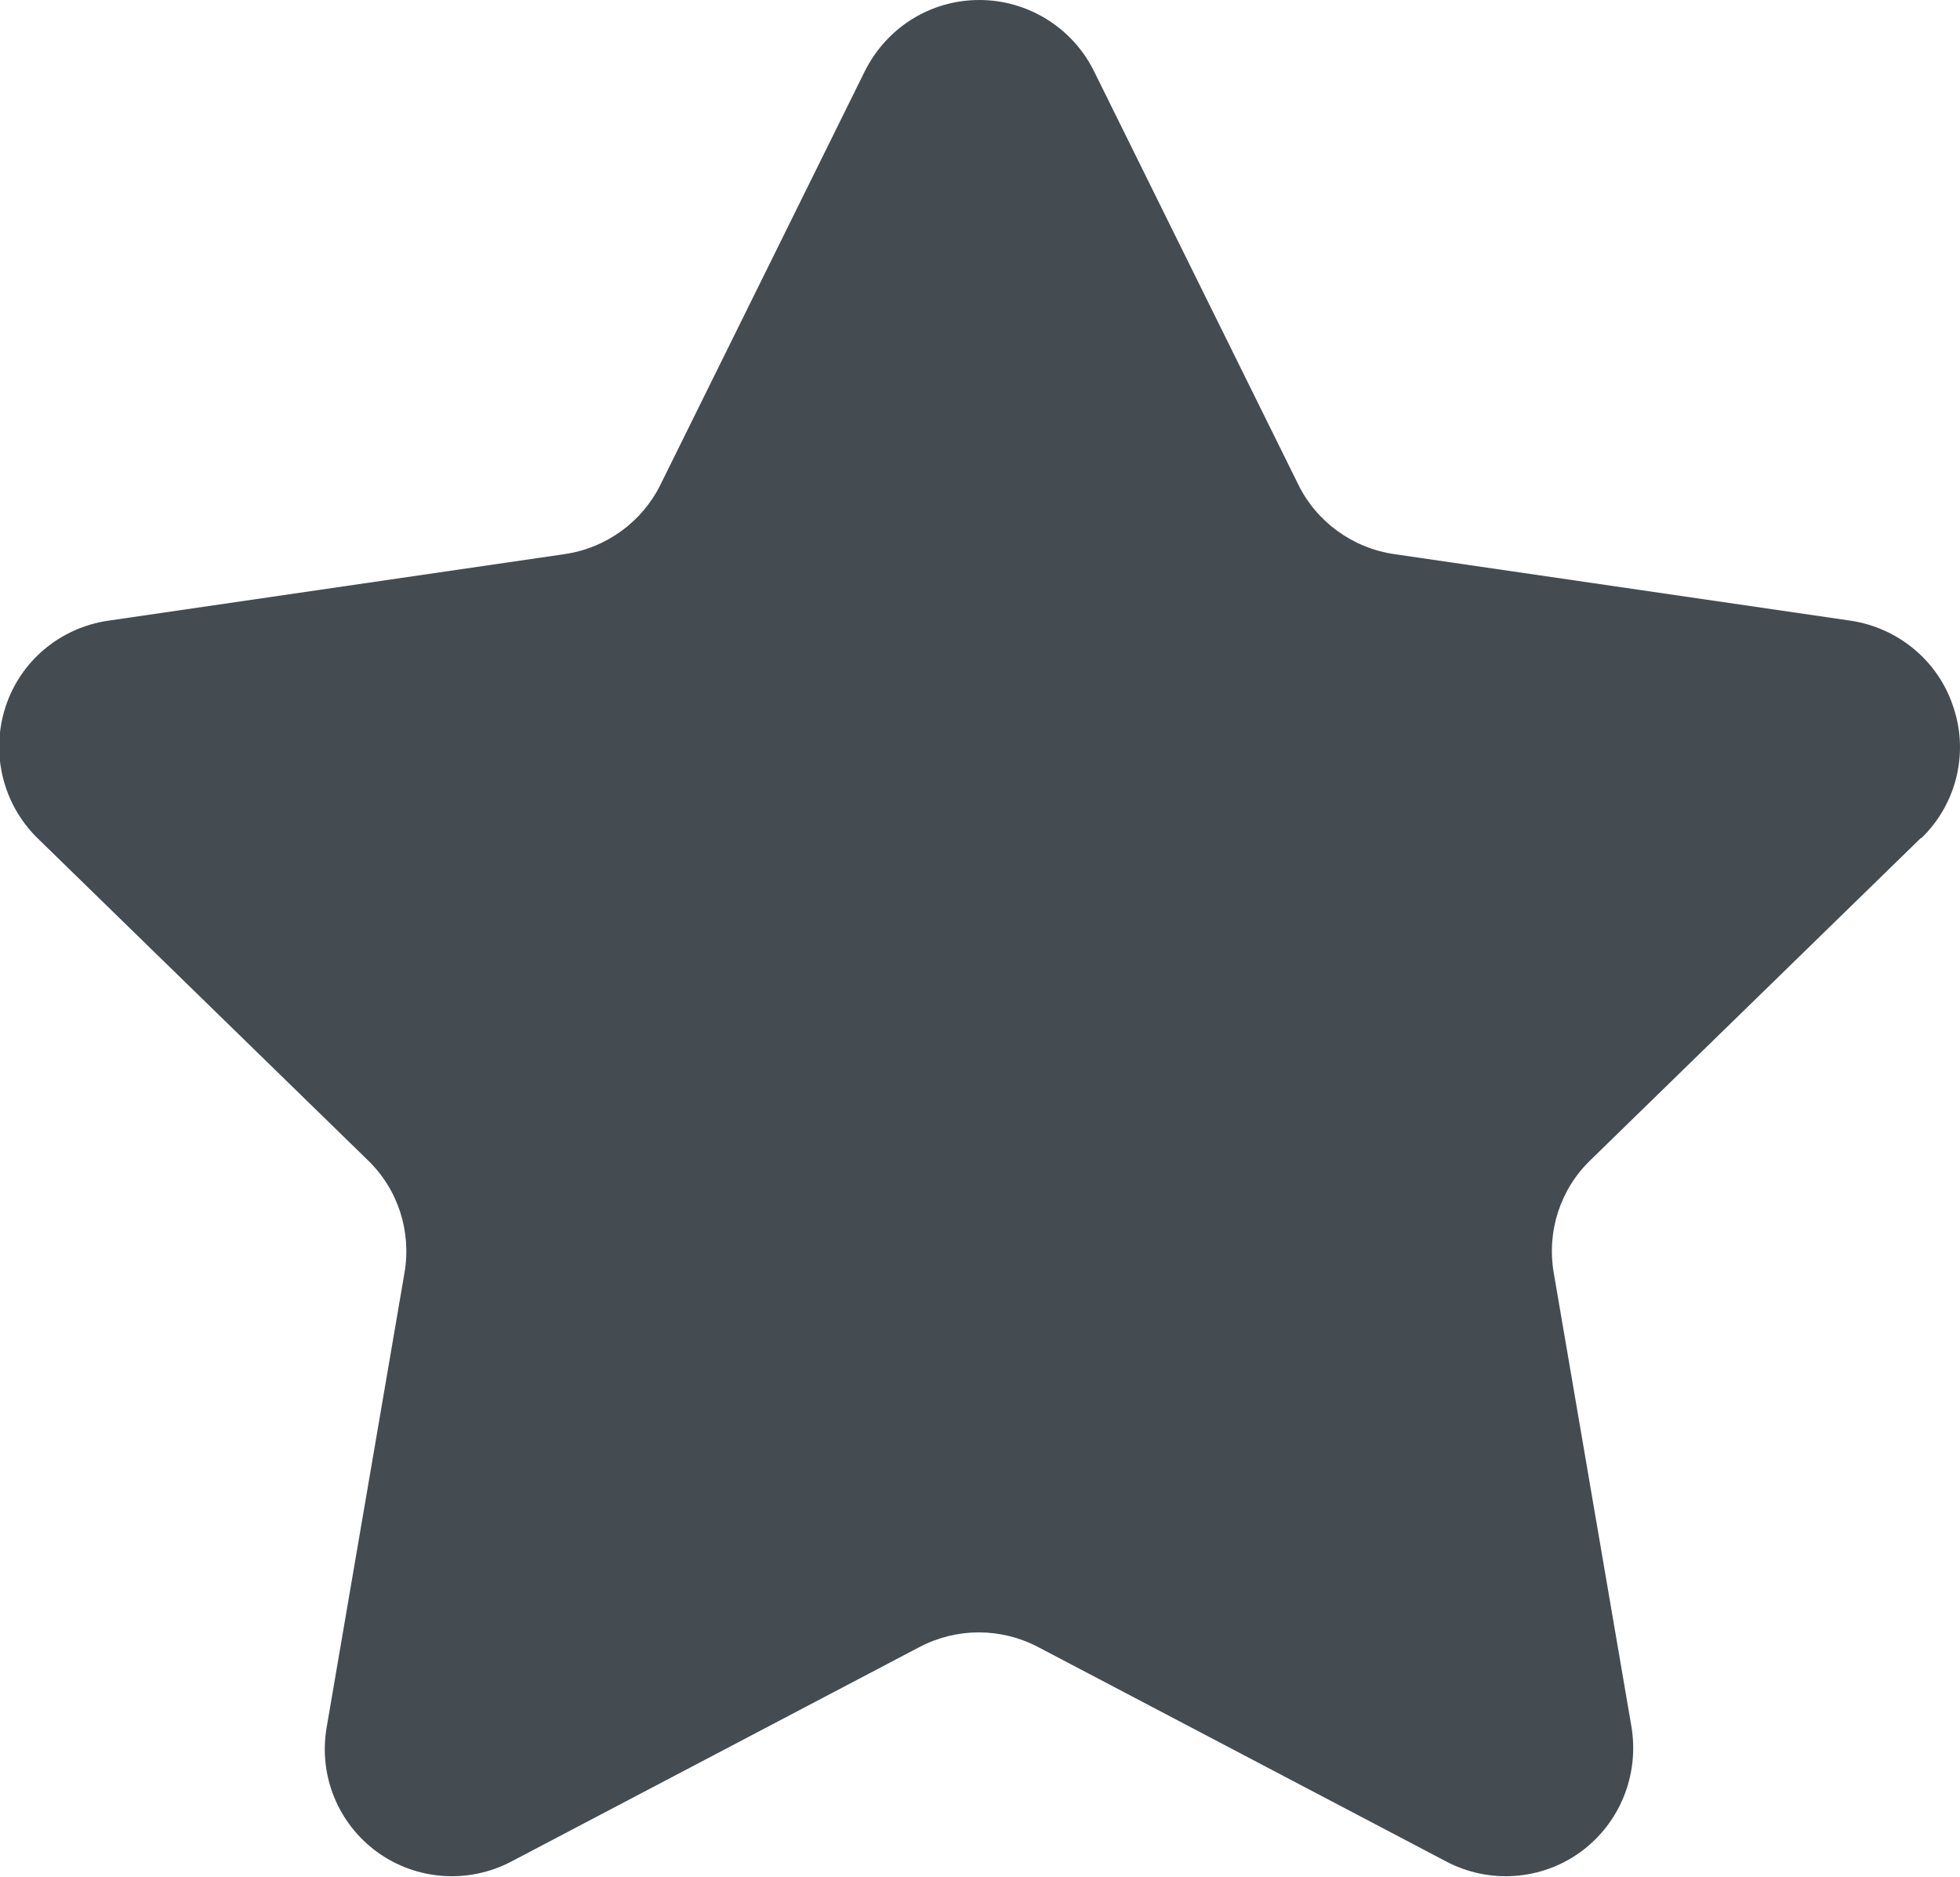
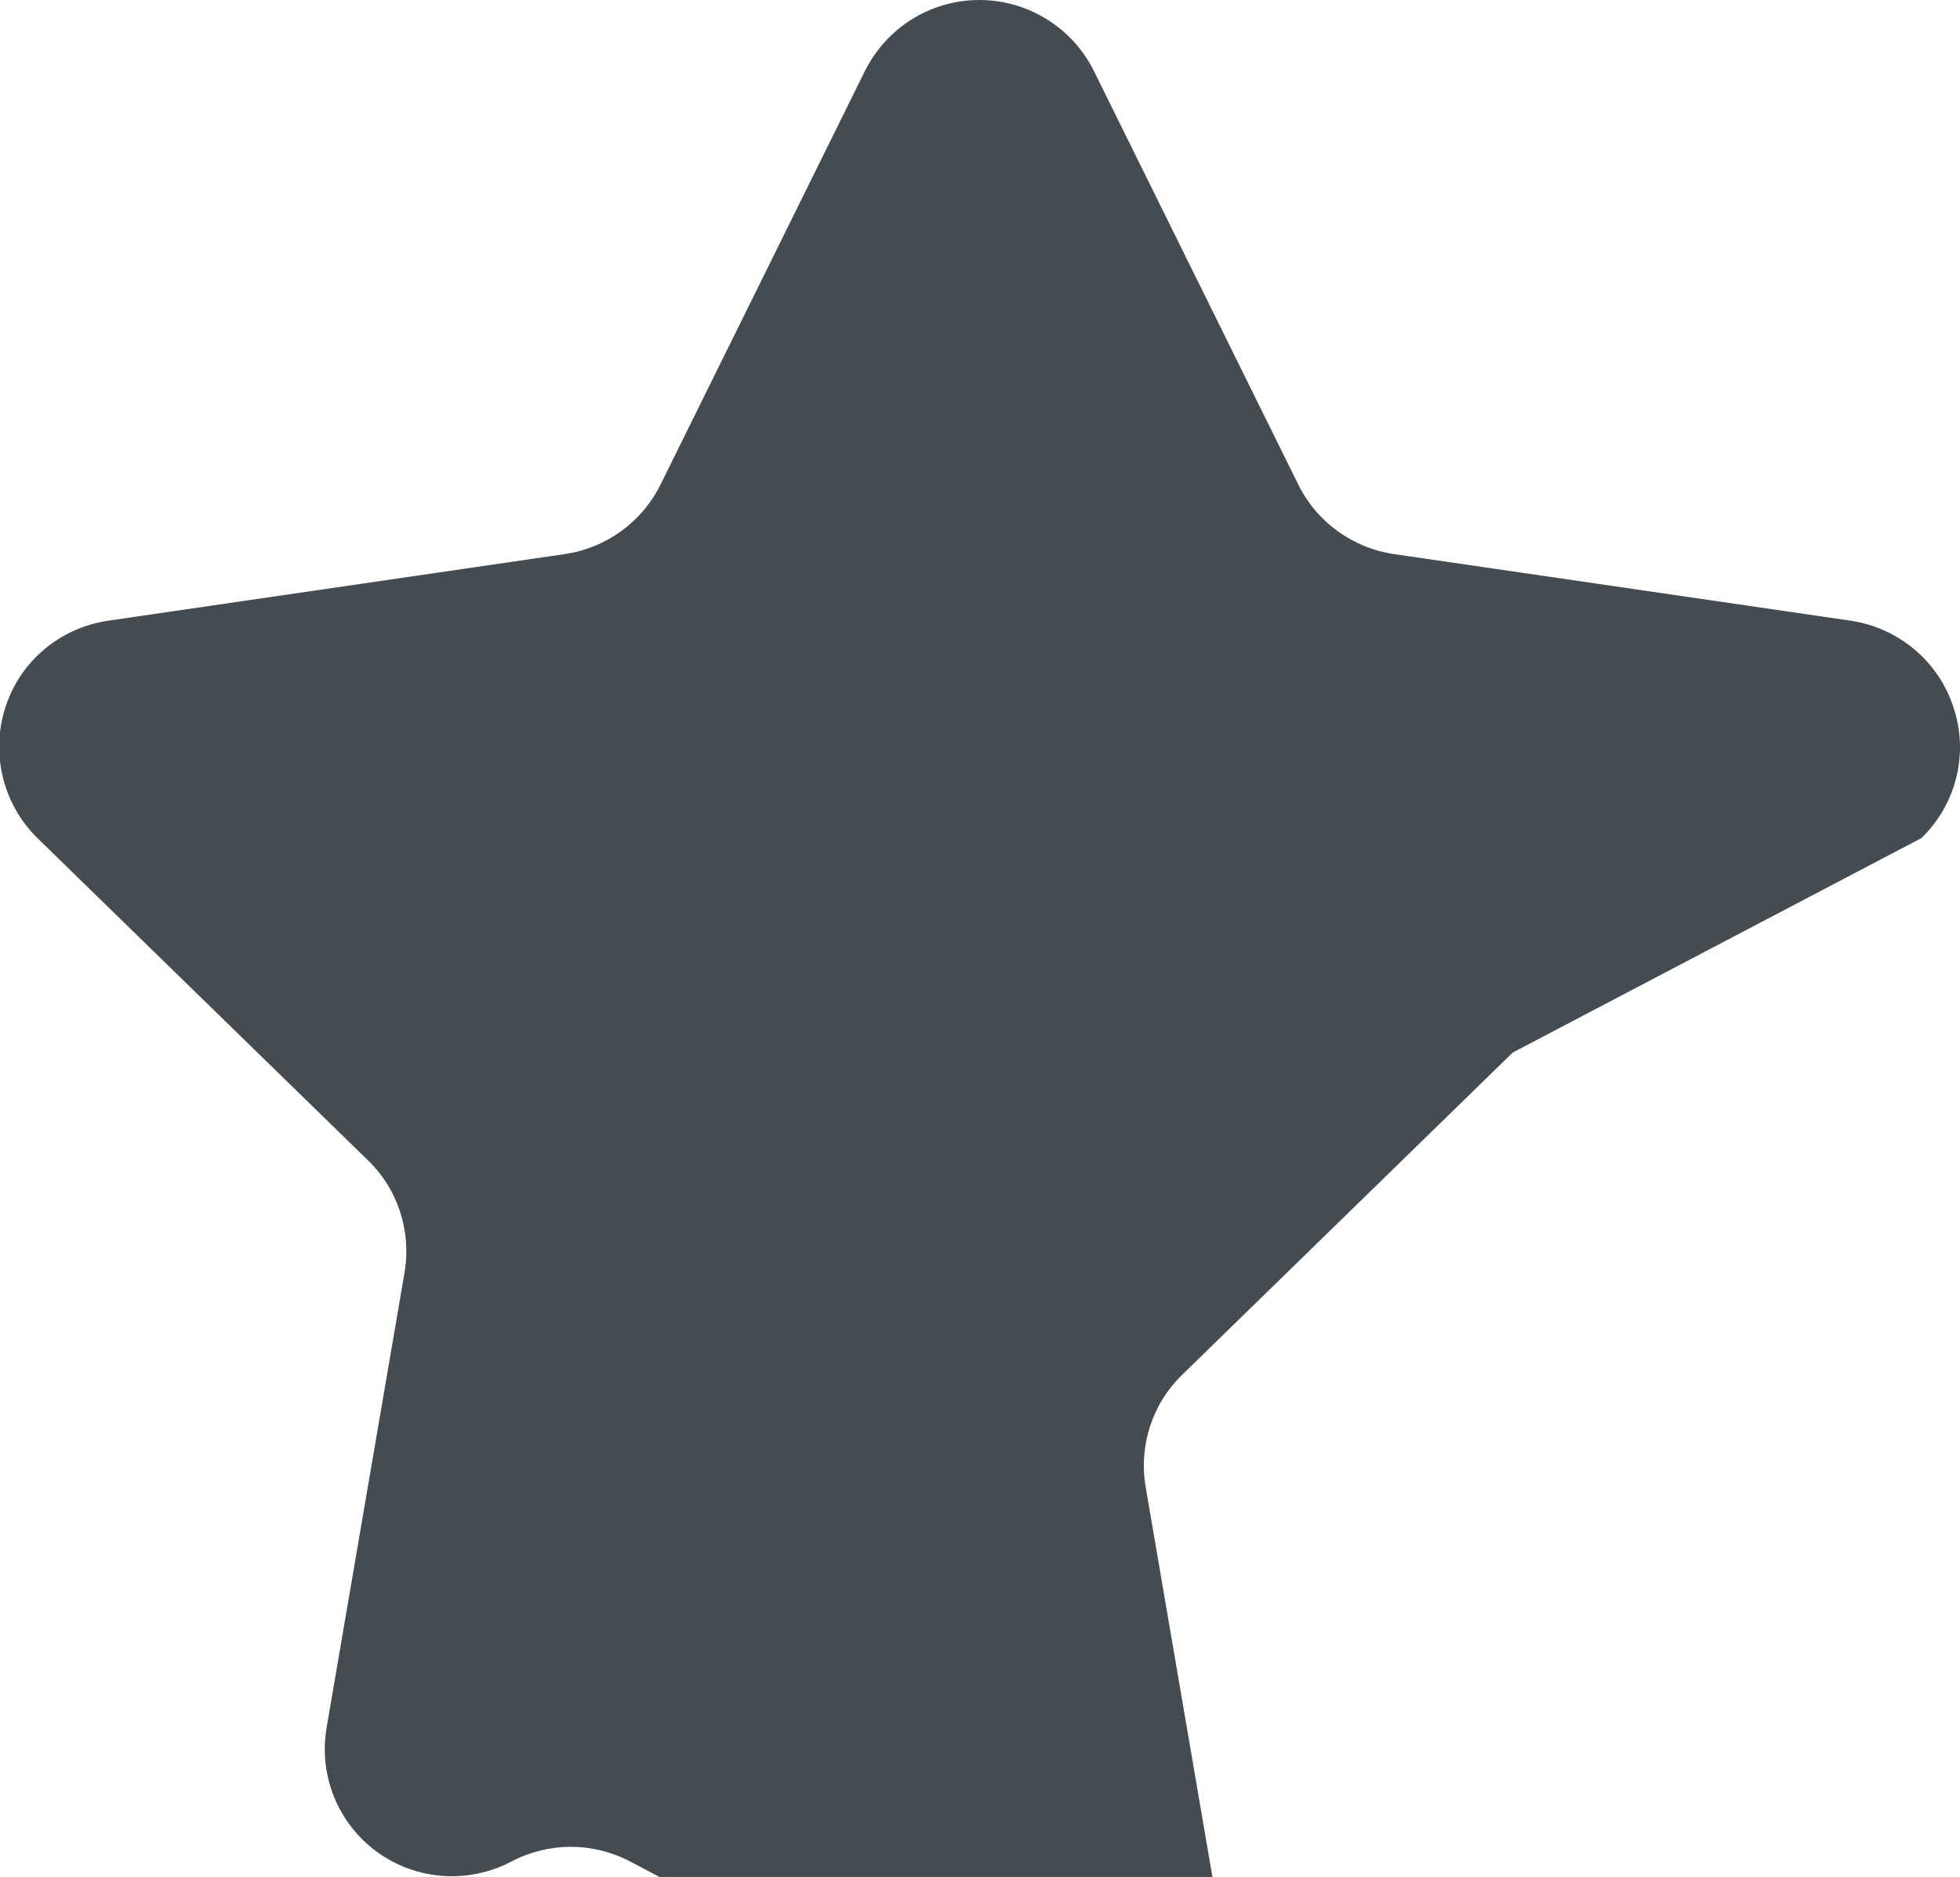
<svg xmlns="http://www.w3.org/2000/svg" id="_レイヤー_2" data-name="レイヤー_2" viewBox="0 0 33 31.6">
  <defs>
    <style>
      .cls-1 {
        fill: #444c52;
      }
    </style>
  </defs>
  <g id="_セクション" data-name="セクション">
-     <path class="cls-1" d="M32.35,14.11c.59-.57.8-1.43.54-2.2-.25-.78-.93-1.34-1.73-1.46l-7.68-1.12c-.7-.1-1.31-.54-1.62-1.17l-3.44-6.96c-.36-.73-1.11-1.2-1.93-1.2s-1.56.46-1.93,1.2l-3.44,6.96c-.31.63-.92,1.07-1.62,1.17l-7.68,1.12c-.81.12-1.48.68-1.73,1.46-.25.78-.04,1.63.54,2.2l5.56,5.42c.51.49.74,1.2.62,1.9l-1.31,7.65c-.14.81.19,1.62.85,2.1.66.48,1.54.54,2.26.16l6.87-3.61c.63-.33,1.37-.33,2,0l6.87,3.61c.72.38,1.6.32,2.26-.16.66-.48.99-1.29.86-2.1l-1.31-7.65c-.12-.7.11-1.41.62-1.9l5.56-5.42Z" />
+     <path class="cls-1" d="M32.35,14.11c.59-.57.8-1.43.54-2.2-.25-.78-.93-1.34-1.73-1.46l-7.68-1.12c-.7-.1-1.31-.54-1.62-1.17l-3.44-6.96c-.36-.73-1.11-1.2-1.93-1.2s-1.56.46-1.93,1.2l-3.44,6.96c-.31.63-.92,1.07-1.62,1.17l-7.68,1.12c-.81.12-1.48.68-1.73,1.46-.25.78-.04,1.63.54,2.2l5.56,5.42c.51.49.74,1.2.62,1.9l-1.31,7.65c-.14.81.19,1.62.85,2.1.66.48,1.54.54,2.26.16c.63-.33,1.37-.33,2,0l6.87,3.61c.72.38,1.6.32,2.26-.16.66-.48.99-1.29.86-2.1l-1.31-7.65c-.12-.7.11-1.41.62-1.9l5.56-5.42Z" />
  </g>
</svg>